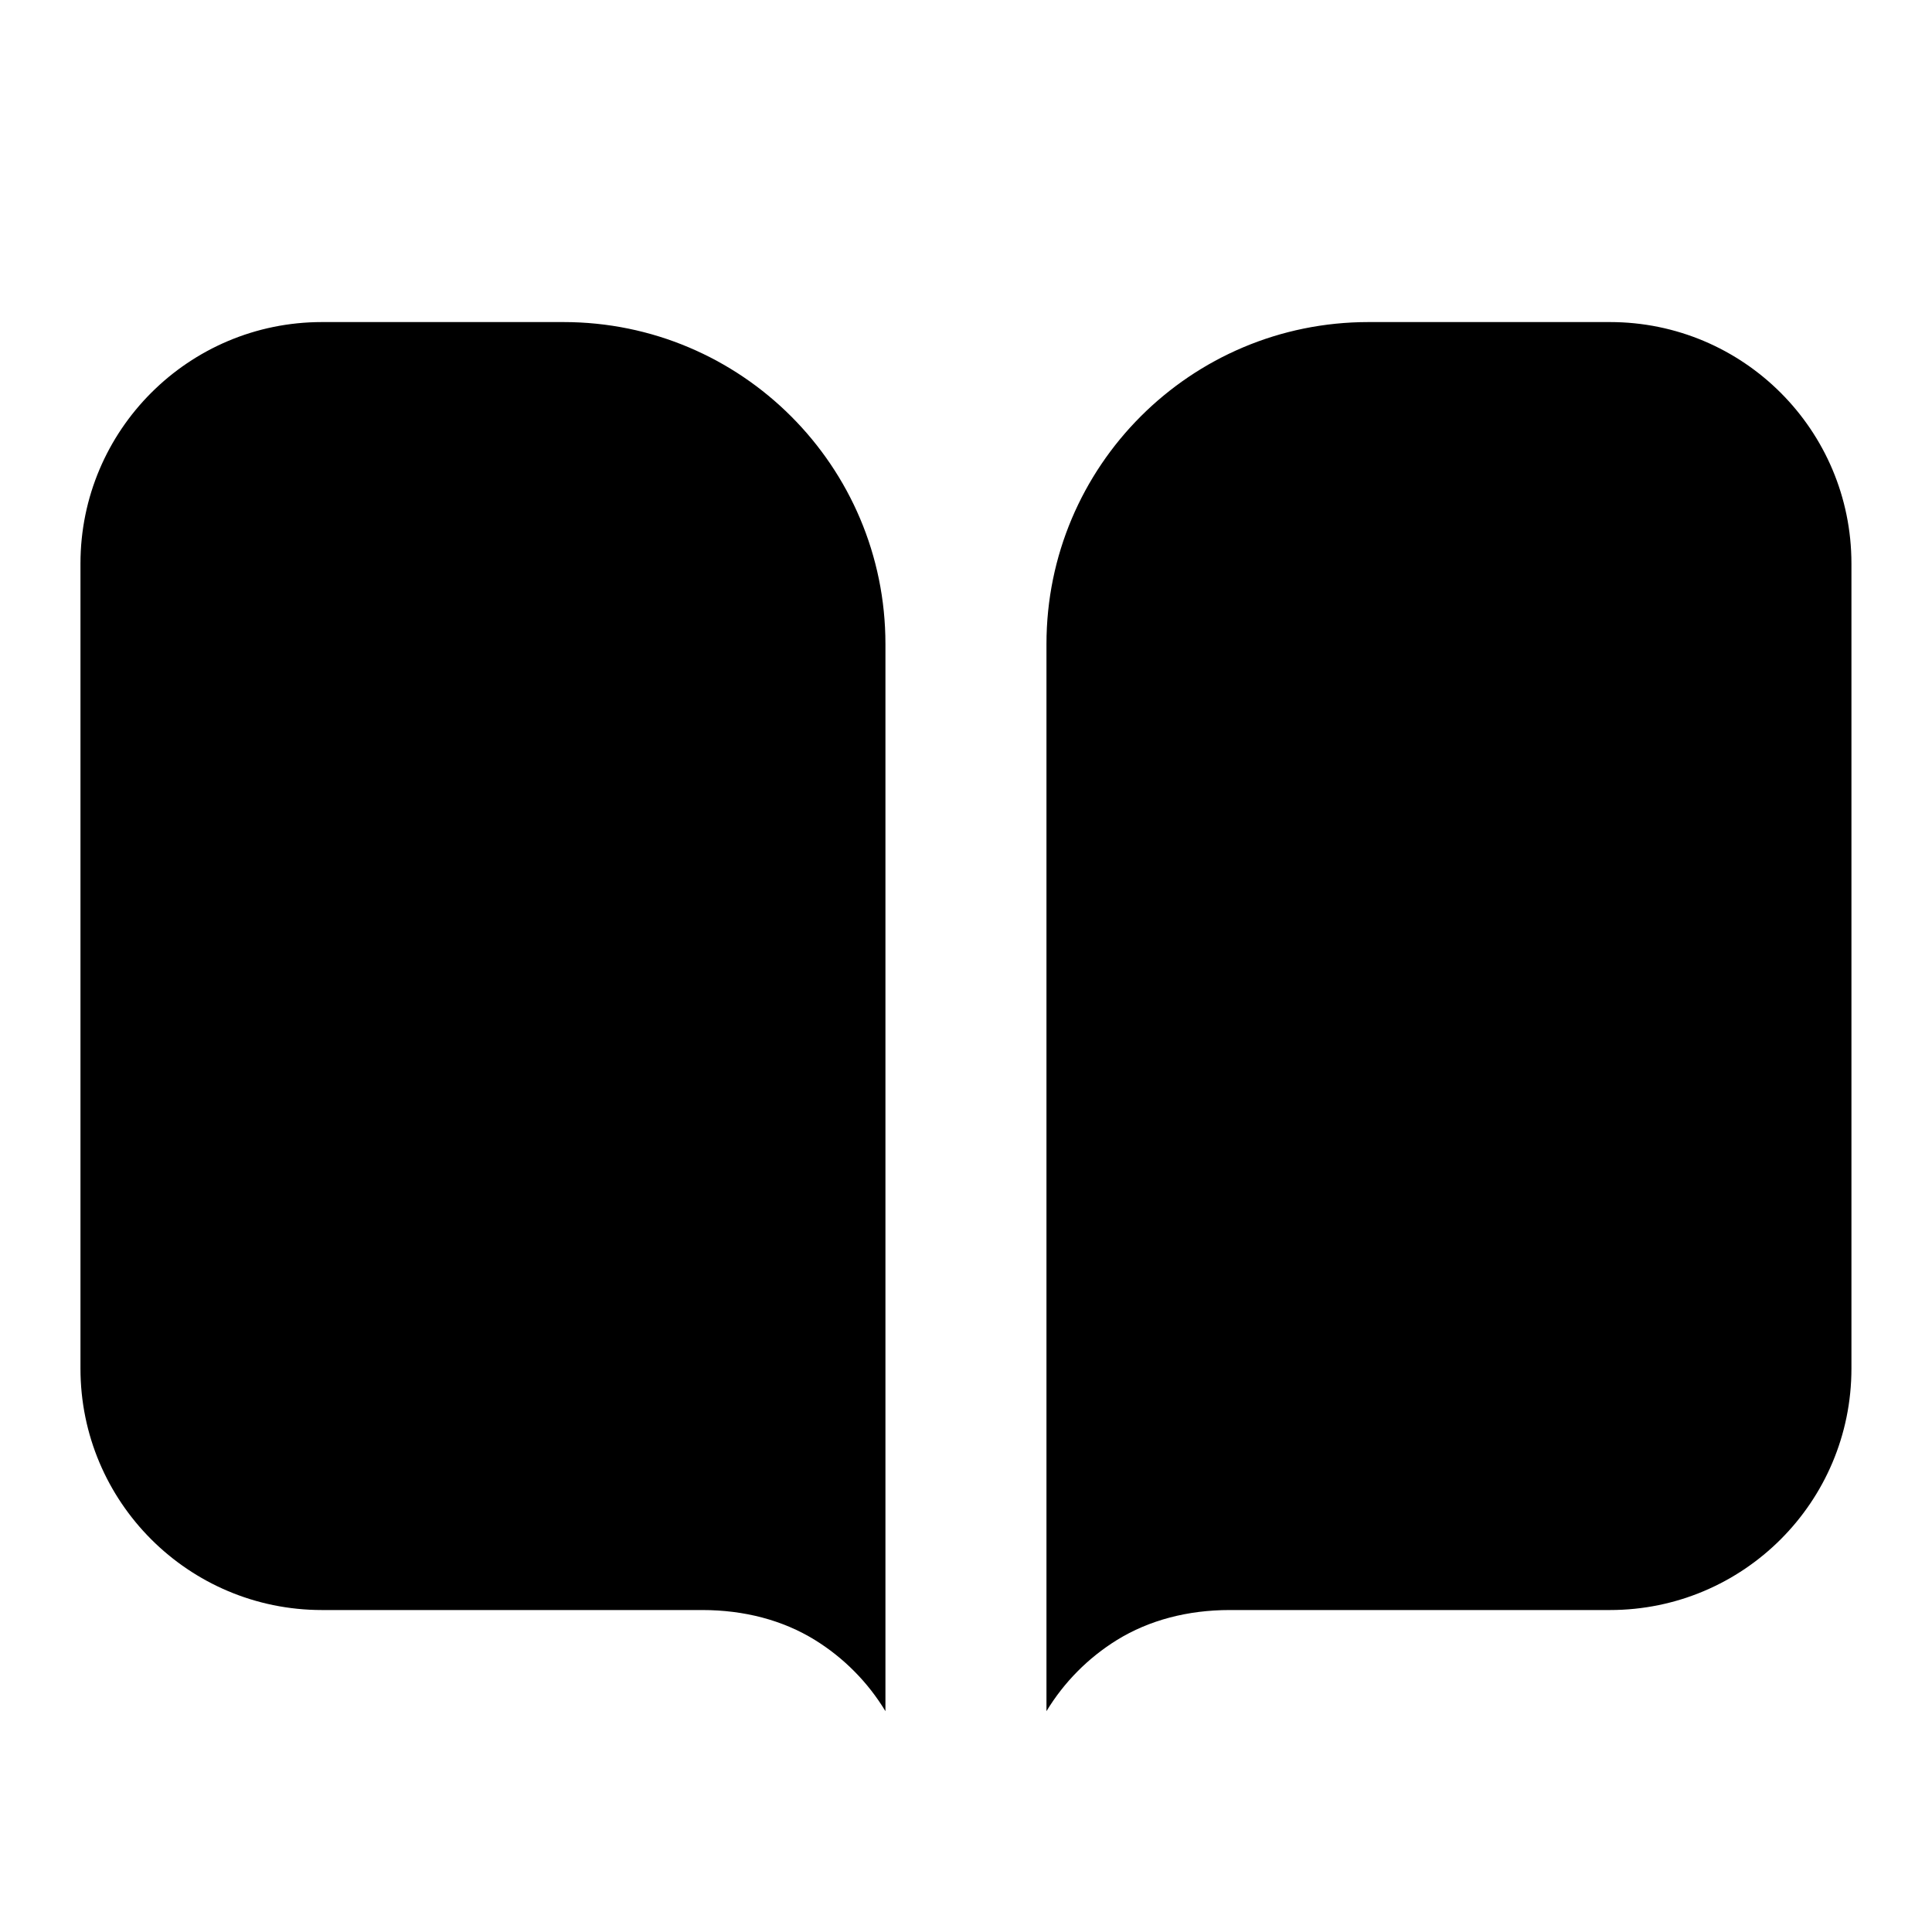
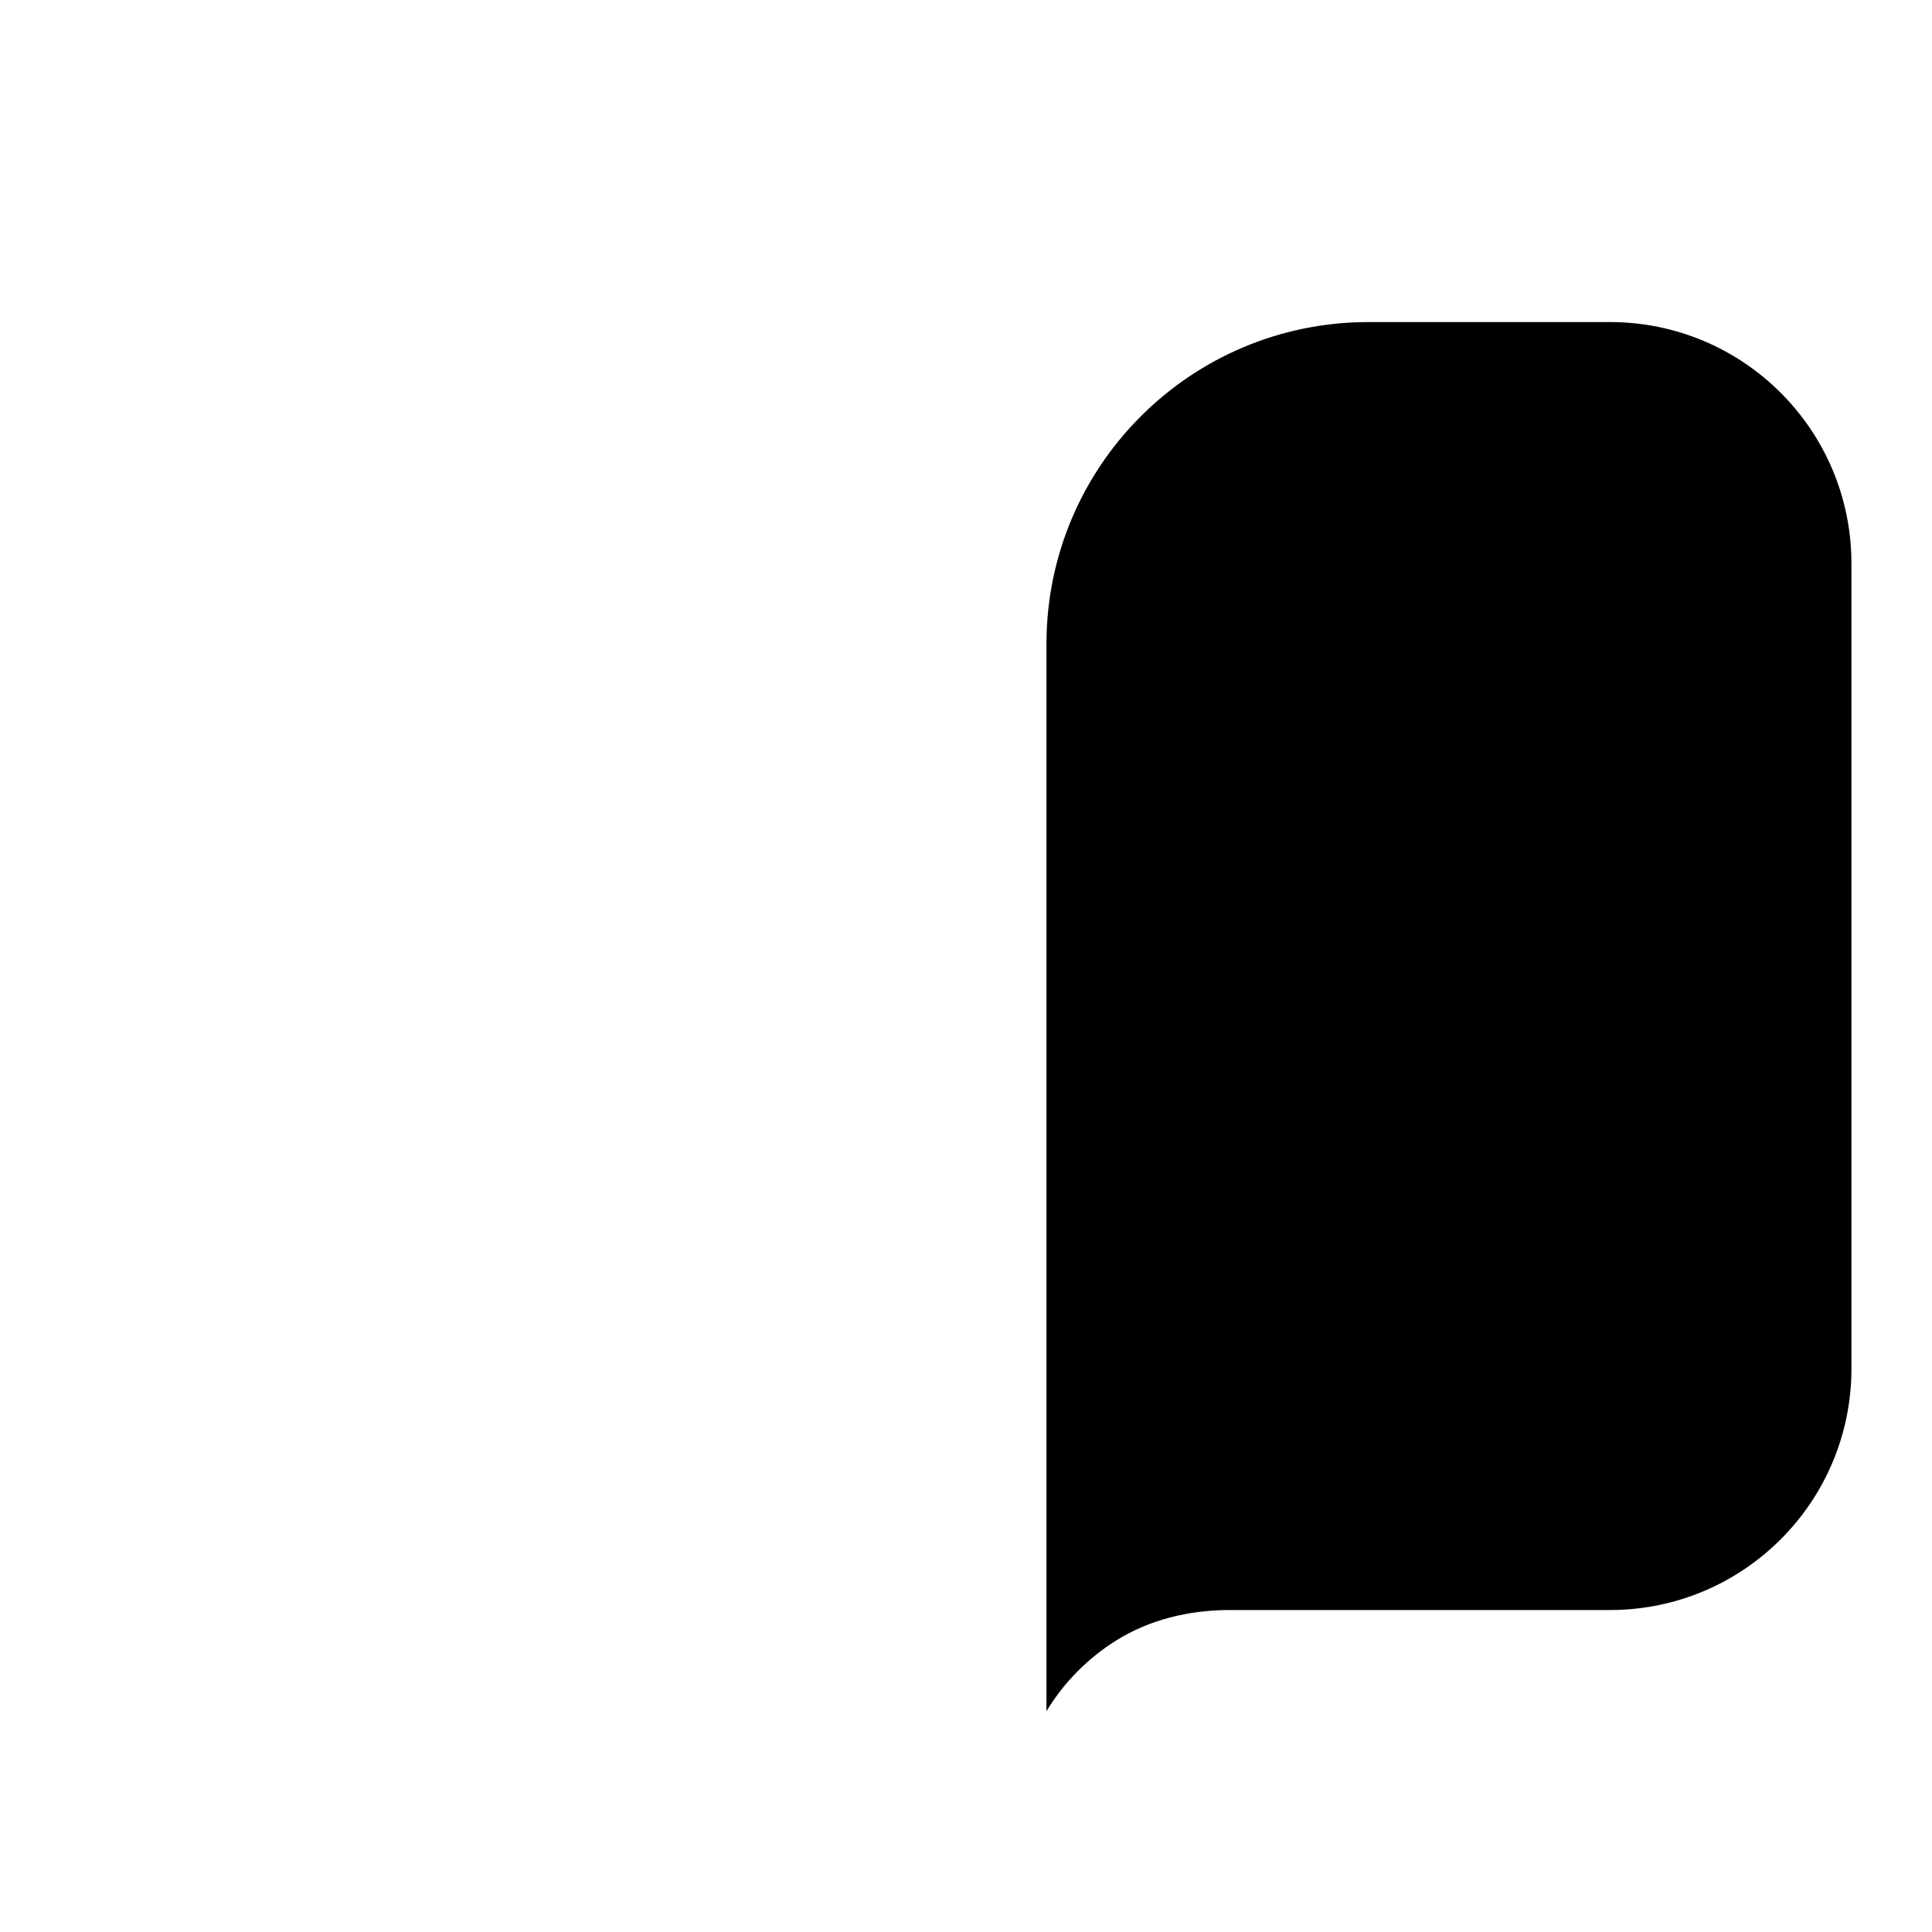
<svg xmlns="http://www.w3.org/2000/svg" fill="none" viewBox="0 0 20 20" height="20" width="20">
-   <path fill="black" d="M9.166 6.667C9.166 4.826 7.674 3.334 5.833 3.334C5 3.334 4.167 3.334 3.333 3.334C1.953 3.334 0.833 4.453 0.833 5.834C0.833 8.612 0.833 11.389 0.833 14.167C0.833 15.548 1.952 16.667 3.333 16.667C4.645 16.667 5.957 16.667 7.269 16.667C7.703 16.667 8.102 16.771 8.436 16.977C8.735 17.162 8.985 17.415 9.166 17.714V6.667Z" />
  <path fill="black" d="M10.833 17.714C11.014 17.415 11.264 17.162 11.563 16.977C11.897 16.771 12.297 16.667 12.73 16.667C14.043 16.667 15.354 16.667 16.666 16.667C18.047 16.667 19.166 15.548 19.166 14.167C19.166 11.389 19.166 8.611 19.166 5.834C19.166 4.453 18.047 3.334 16.666 3.334C15.833 3.334 15 3.334 14.166 3.334C12.325 3.334 10.833 4.826 10.833 6.667V17.714Z" />
</svg>